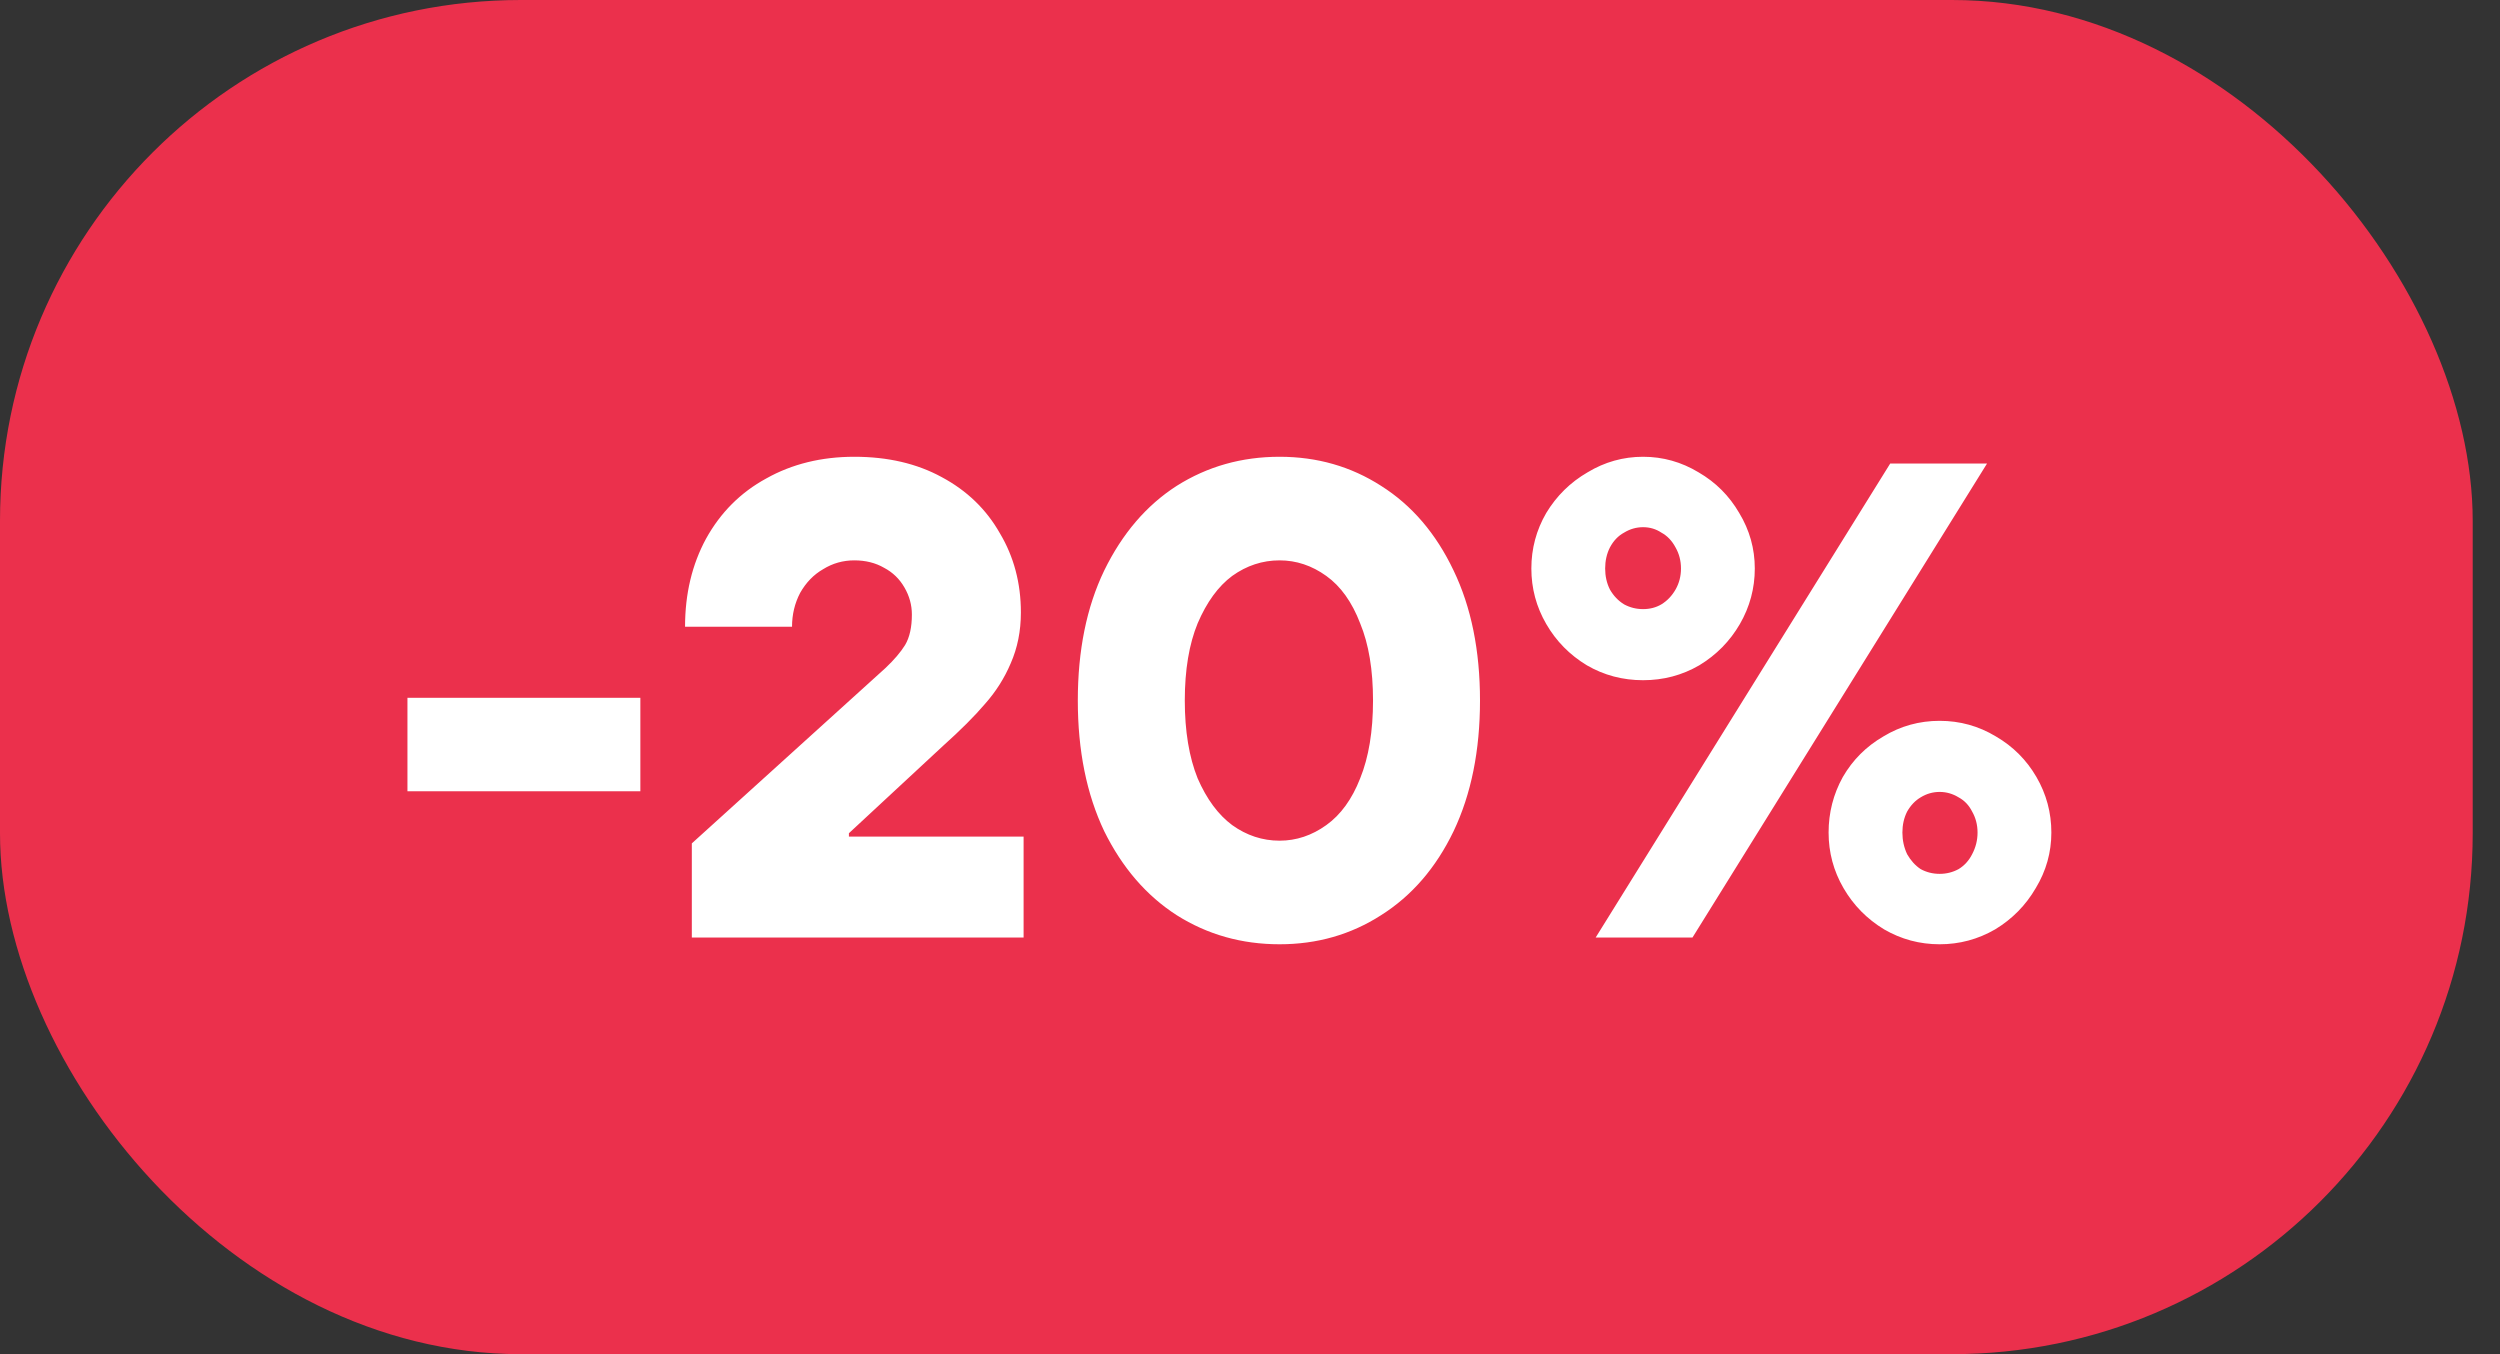
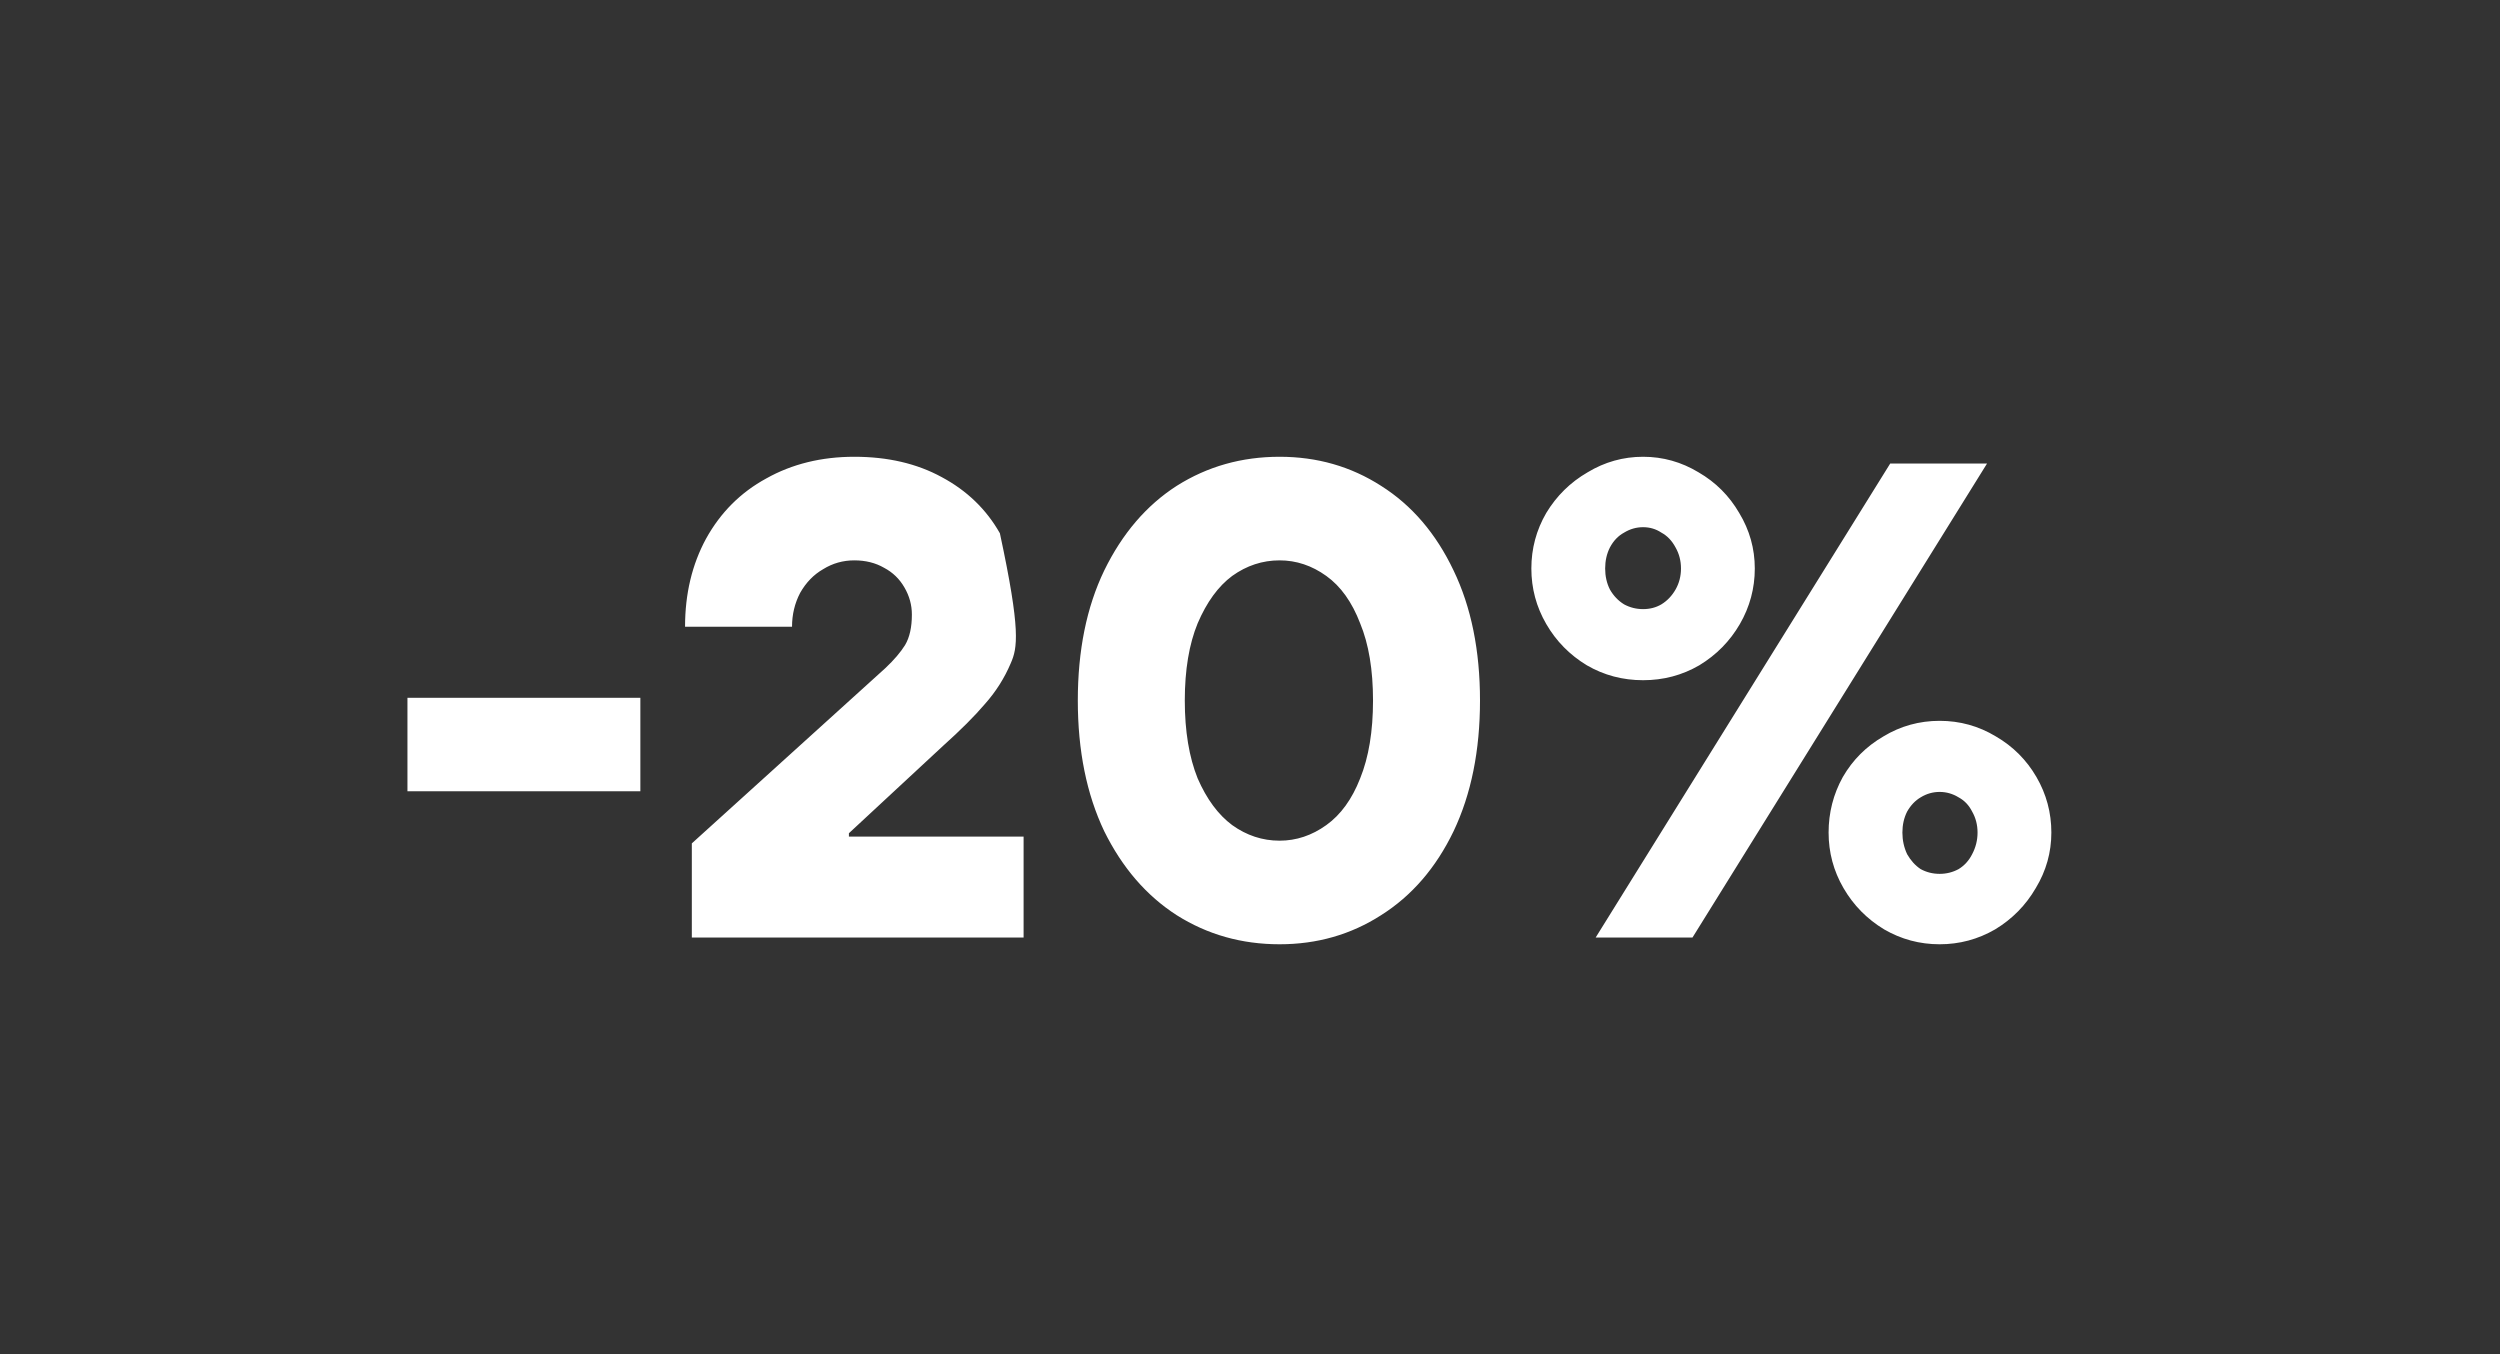
<svg xmlns="http://www.w3.org/2000/svg" width="48" height="26" viewBox="0 0 48 26" fill="none">
  <rect x="0" y="0" width="48" height="26" fill="#333333" stroke="none" />
-   <rect width="47.476" height="26" rx="10" fill="#EB304C" />
-   <path d="M7.823 15.192V13.398H12.295V15.192H7.823ZM13.283 18V16.193L17.001 12.826C17.166 12.67 17.292 12.523 17.378 12.384C17.465 12.237 17.508 12.042 17.508 11.799C17.508 11.617 17.461 11.444 17.365 11.279C17.27 11.114 17.14 10.989 16.975 10.902C16.811 10.807 16.62 10.759 16.403 10.759C16.187 10.759 15.987 10.815 15.805 10.928C15.623 11.032 15.476 11.184 15.363 11.383C15.259 11.582 15.207 11.799 15.207 12.033H13.153C13.153 11.4 13.288 10.837 13.556 10.343C13.834 9.84 14.219 9.455 14.713 9.186C15.207 8.909 15.771 8.77 16.403 8.77C17.045 8.77 17.604 8.9 18.08 9.16C18.566 9.42 18.938 9.78 19.198 10.239C19.467 10.69 19.601 11.197 19.601 11.76C19.601 12.115 19.536 12.44 19.406 12.735C19.285 13.021 19.12 13.281 18.912 13.515C18.713 13.749 18.444 14.018 18.106 14.321L16.299 15.998V16.063H19.653V18H13.283ZM24.568 18.13C23.84 18.13 23.182 17.944 22.592 17.571C22.012 17.198 21.548 16.661 21.201 15.959C20.863 15.248 20.694 14.412 20.694 13.45C20.694 12.488 20.863 11.656 21.201 10.954C21.548 10.243 22.012 9.702 22.592 9.329C23.182 8.956 23.84 8.77 24.568 8.77C25.288 8.77 25.938 8.956 26.518 9.329C27.108 9.702 27.571 10.243 27.909 10.954C28.247 11.656 28.416 12.488 28.416 13.45C28.416 14.412 28.247 15.248 27.909 15.959C27.571 16.661 27.108 17.198 26.518 17.571C25.938 17.944 25.288 18.13 24.568 18.13ZM24.568 16.141C24.889 16.141 25.188 16.041 25.465 15.842C25.743 15.643 25.959 15.344 26.115 14.945C26.28 14.538 26.362 14.039 26.362 13.45C26.362 12.861 26.28 12.367 26.115 11.968C25.959 11.561 25.743 11.257 25.465 11.058C25.188 10.859 24.889 10.759 24.568 10.759C24.239 10.759 23.936 10.859 23.658 11.058C23.39 11.257 23.169 11.561 22.995 11.968C22.831 12.367 22.748 12.861 22.748 13.45C22.748 14.039 22.831 14.538 22.995 14.945C23.169 15.344 23.39 15.643 23.658 15.842C23.936 16.041 24.239 16.141 24.568 16.141ZM30.637 18L36.292 8.9H38.151L32.496 18H30.637ZM37.241 18.13C36.859 18.13 36.504 18.035 36.175 17.844C35.846 17.645 35.586 17.38 35.395 17.051C35.204 16.722 35.109 16.366 35.109 15.985C35.109 15.604 35.2 15.248 35.382 14.919C35.572 14.59 35.833 14.33 36.162 14.139C36.491 13.94 36.851 13.84 37.241 13.84C37.631 13.84 37.99 13.94 38.32 14.139C38.649 14.33 38.909 14.59 39.1 14.919C39.291 15.248 39.386 15.604 39.386 15.985C39.386 16.366 39.286 16.722 39.087 17.051C38.896 17.38 38.636 17.645 38.307 17.844C37.977 18.035 37.622 18.13 37.241 18.13ZM37.241 16.778C37.371 16.778 37.492 16.748 37.605 16.687C37.718 16.618 37.804 16.522 37.865 16.401C37.934 16.271 37.969 16.132 37.969 15.985C37.969 15.838 37.934 15.703 37.865 15.582C37.804 15.461 37.718 15.37 37.605 15.309C37.492 15.24 37.371 15.205 37.241 15.205C37.111 15.205 36.989 15.24 36.877 15.309C36.773 15.37 36.686 15.461 36.617 15.582C36.556 15.703 36.526 15.838 36.526 15.985C36.526 16.132 36.556 16.271 36.617 16.401C36.686 16.522 36.773 16.618 36.877 16.687C36.989 16.748 37.111 16.778 37.241 16.778ZM31.547 13.06C31.157 13.06 30.797 12.965 30.468 12.774C30.139 12.575 29.878 12.31 29.688 11.981C29.497 11.652 29.402 11.296 29.402 10.915C29.402 10.534 29.497 10.178 29.688 9.849C29.887 9.52 30.151 9.26 30.481 9.069C30.81 8.87 31.166 8.77 31.547 8.77C31.928 8.77 32.283 8.87 32.613 9.069C32.942 9.26 33.202 9.52 33.393 9.849C33.592 10.178 33.692 10.534 33.692 10.915C33.692 11.296 33.596 11.652 33.406 11.981C33.215 12.31 32.955 12.575 32.626 12.774C32.297 12.965 31.937 13.06 31.547 13.06ZM31.547 11.695C31.677 11.695 31.794 11.665 31.898 11.604C32.011 11.535 32.102 11.439 32.171 11.318C32.24 11.197 32.275 11.062 32.275 10.915C32.275 10.768 32.24 10.633 32.171 10.512C32.102 10.382 32.011 10.287 31.898 10.226C31.794 10.157 31.677 10.122 31.547 10.122C31.417 10.122 31.296 10.157 31.183 10.226C31.07 10.287 30.979 10.382 30.91 10.512C30.849 10.633 30.819 10.768 30.819 10.915C30.819 11.062 30.849 11.197 30.91 11.318C30.979 11.439 31.07 11.535 31.183 11.604C31.296 11.665 31.417 11.695 31.547 11.695Z" fill="white" />
+   <path d="M7.823 15.192V13.398H12.295V15.192H7.823ZM13.283 18V16.193L17.001 12.826C17.166 12.67 17.292 12.523 17.378 12.384C17.465 12.237 17.508 12.042 17.508 11.799C17.508 11.617 17.461 11.444 17.365 11.279C17.27 11.114 17.14 10.989 16.975 10.902C16.811 10.807 16.62 10.759 16.403 10.759C16.187 10.759 15.987 10.815 15.805 10.928C15.623 11.032 15.476 11.184 15.363 11.383C15.259 11.582 15.207 11.799 15.207 12.033H13.153C13.153 11.4 13.288 10.837 13.556 10.343C13.834 9.84 14.219 9.455 14.713 9.186C15.207 8.909 15.771 8.77 16.403 8.77C17.045 8.77 17.604 8.9 18.08 9.16C18.566 9.42 18.938 9.78 19.198 10.239C19.601 12.115 19.536 12.44 19.406 12.735C19.285 13.021 19.12 13.281 18.912 13.515C18.713 13.749 18.444 14.018 18.106 14.321L16.299 15.998V16.063H19.653V18H13.283ZM24.568 18.13C23.84 18.13 23.182 17.944 22.592 17.571C22.012 17.198 21.548 16.661 21.201 15.959C20.863 15.248 20.694 14.412 20.694 13.45C20.694 12.488 20.863 11.656 21.201 10.954C21.548 10.243 22.012 9.702 22.592 9.329C23.182 8.956 23.84 8.77 24.568 8.77C25.288 8.77 25.938 8.956 26.518 9.329C27.108 9.702 27.571 10.243 27.909 10.954C28.247 11.656 28.416 12.488 28.416 13.45C28.416 14.412 28.247 15.248 27.909 15.959C27.571 16.661 27.108 17.198 26.518 17.571C25.938 17.944 25.288 18.13 24.568 18.13ZM24.568 16.141C24.889 16.141 25.188 16.041 25.465 15.842C25.743 15.643 25.959 15.344 26.115 14.945C26.28 14.538 26.362 14.039 26.362 13.45C26.362 12.861 26.28 12.367 26.115 11.968C25.959 11.561 25.743 11.257 25.465 11.058C25.188 10.859 24.889 10.759 24.568 10.759C24.239 10.759 23.936 10.859 23.658 11.058C23.39 11.257 23.169 11.561 22.995 11.968C22.831 12.367 22.748 12.861 22.748 13.45C22.748 14.039 22.831 14.538 22.995 14.945C23.169 15.344 23.39 15.643 23.658 15.842C23.936 16.041 24.239 16.141 24.568 16.141ZM30.637 18L36.292 8.9H38.151L32.496 18H30.637ZM37.241 18.13C36.859 18.13 36.504 18.035 36.175 17.844C35.846 17.645 35.586 17.38 35.395 17.051C35.204 16.722 35.109 16.366 35.109 15.985C35.109 15.604 35.2 15.248 35.382 14.919C35.572 14.59 35.833 14.33 36.162 14.139C36.491 13.94 36.851 13.84 37.241 13.84C37.631 13.84 37.99 13.94 38.32 14.139C38.649 14.33 38.909 14.59 39.1 14.919C39.291 15.248 39.386 15.604 39.386 15.985C39.386 16.366 39.286 16.722 39.087 17.051C38.896 17.38 38.636 17.645 38.307 17.844C37.977 18.035 37.622 18.13 37.241 18.13ZM37.241 16.778C37.371 16.778 37.492 16.748 37.605 16.687C37.718 16.618 37.804 16.522 37.865 16.401C37.934 16.271 37.969 16.132 37.969 15.985C37.969 15.838 37.934 15.703 37.865 15.582C37.804 15.461 37.718 15.37 37.605 15.309C37.492 15.24 37.371 15.205 37.241 15.205C37.111 15.205 36.989 15.24 36.877 15.309C36.773 15.37 36.686 15.461 36.617 15.582C36.556 15.703 36.526 15.838 36.526 15.985C36.526 16.132 36.556 16.271 36.617 16.401C36.686 16.522 36.773 16.618 36.877 16.687C36.989 16.748 37.111 16.778 37.241 16.778ZM31.547 13.06C31.157 13.06 30.797 12.965 30.468 12.774C30.139 12.575 29.878 12.31 29.688 11.981C29.497 11.652 29.402 11.296 29.402 10.915C29.402 10.534 29.497 10.178 29.688 9.849C29.887 9.52 30.151 9.26 30.481 9.069C30.81 8.87 31.166 8.77 31.547 8.77C31.928 8.77 32.283 8.87 32.613 9.069C32.942 9.26 33.202 9.52 33.393 9.849C33.592 10.178 33.692 10.534 33.692 10.915C33.692 11.296 33.596 11.652 33.406 11.981C33.215 12.31 32.955 12.575 32.626 12.774C32.297 12.965 31.937 13.06 31.547 13.06ZM31.547 11.695C31.677 11.695 31.794 11.665 31.898 11.604C32.011 11.535 32.102 11.439 32.171 11.318C32.24 11.197 32.275 11.062 32.275 10.915C32.275 10.768 32.24 10.633 32.171 10.512C32.102 10.382 32.011 10.287 31.898 10.226C31.794 10.157 31.677 10.122 31.547 10.122C31.417 10.122 31.296 10.157 31.183 10.226C31.07 10.287 30.979 10.382 30.91 10.512C30.849 10.633 30.819 10.768 30.819 10.915C30.819 11.062 30.849 11.197 30.91 11.318C30.979 11.439 31.07 11.535 31.183 11.604C31.296 11.665 31.417 11.695 31.547 11.695Z" fill="white" />
</svg>